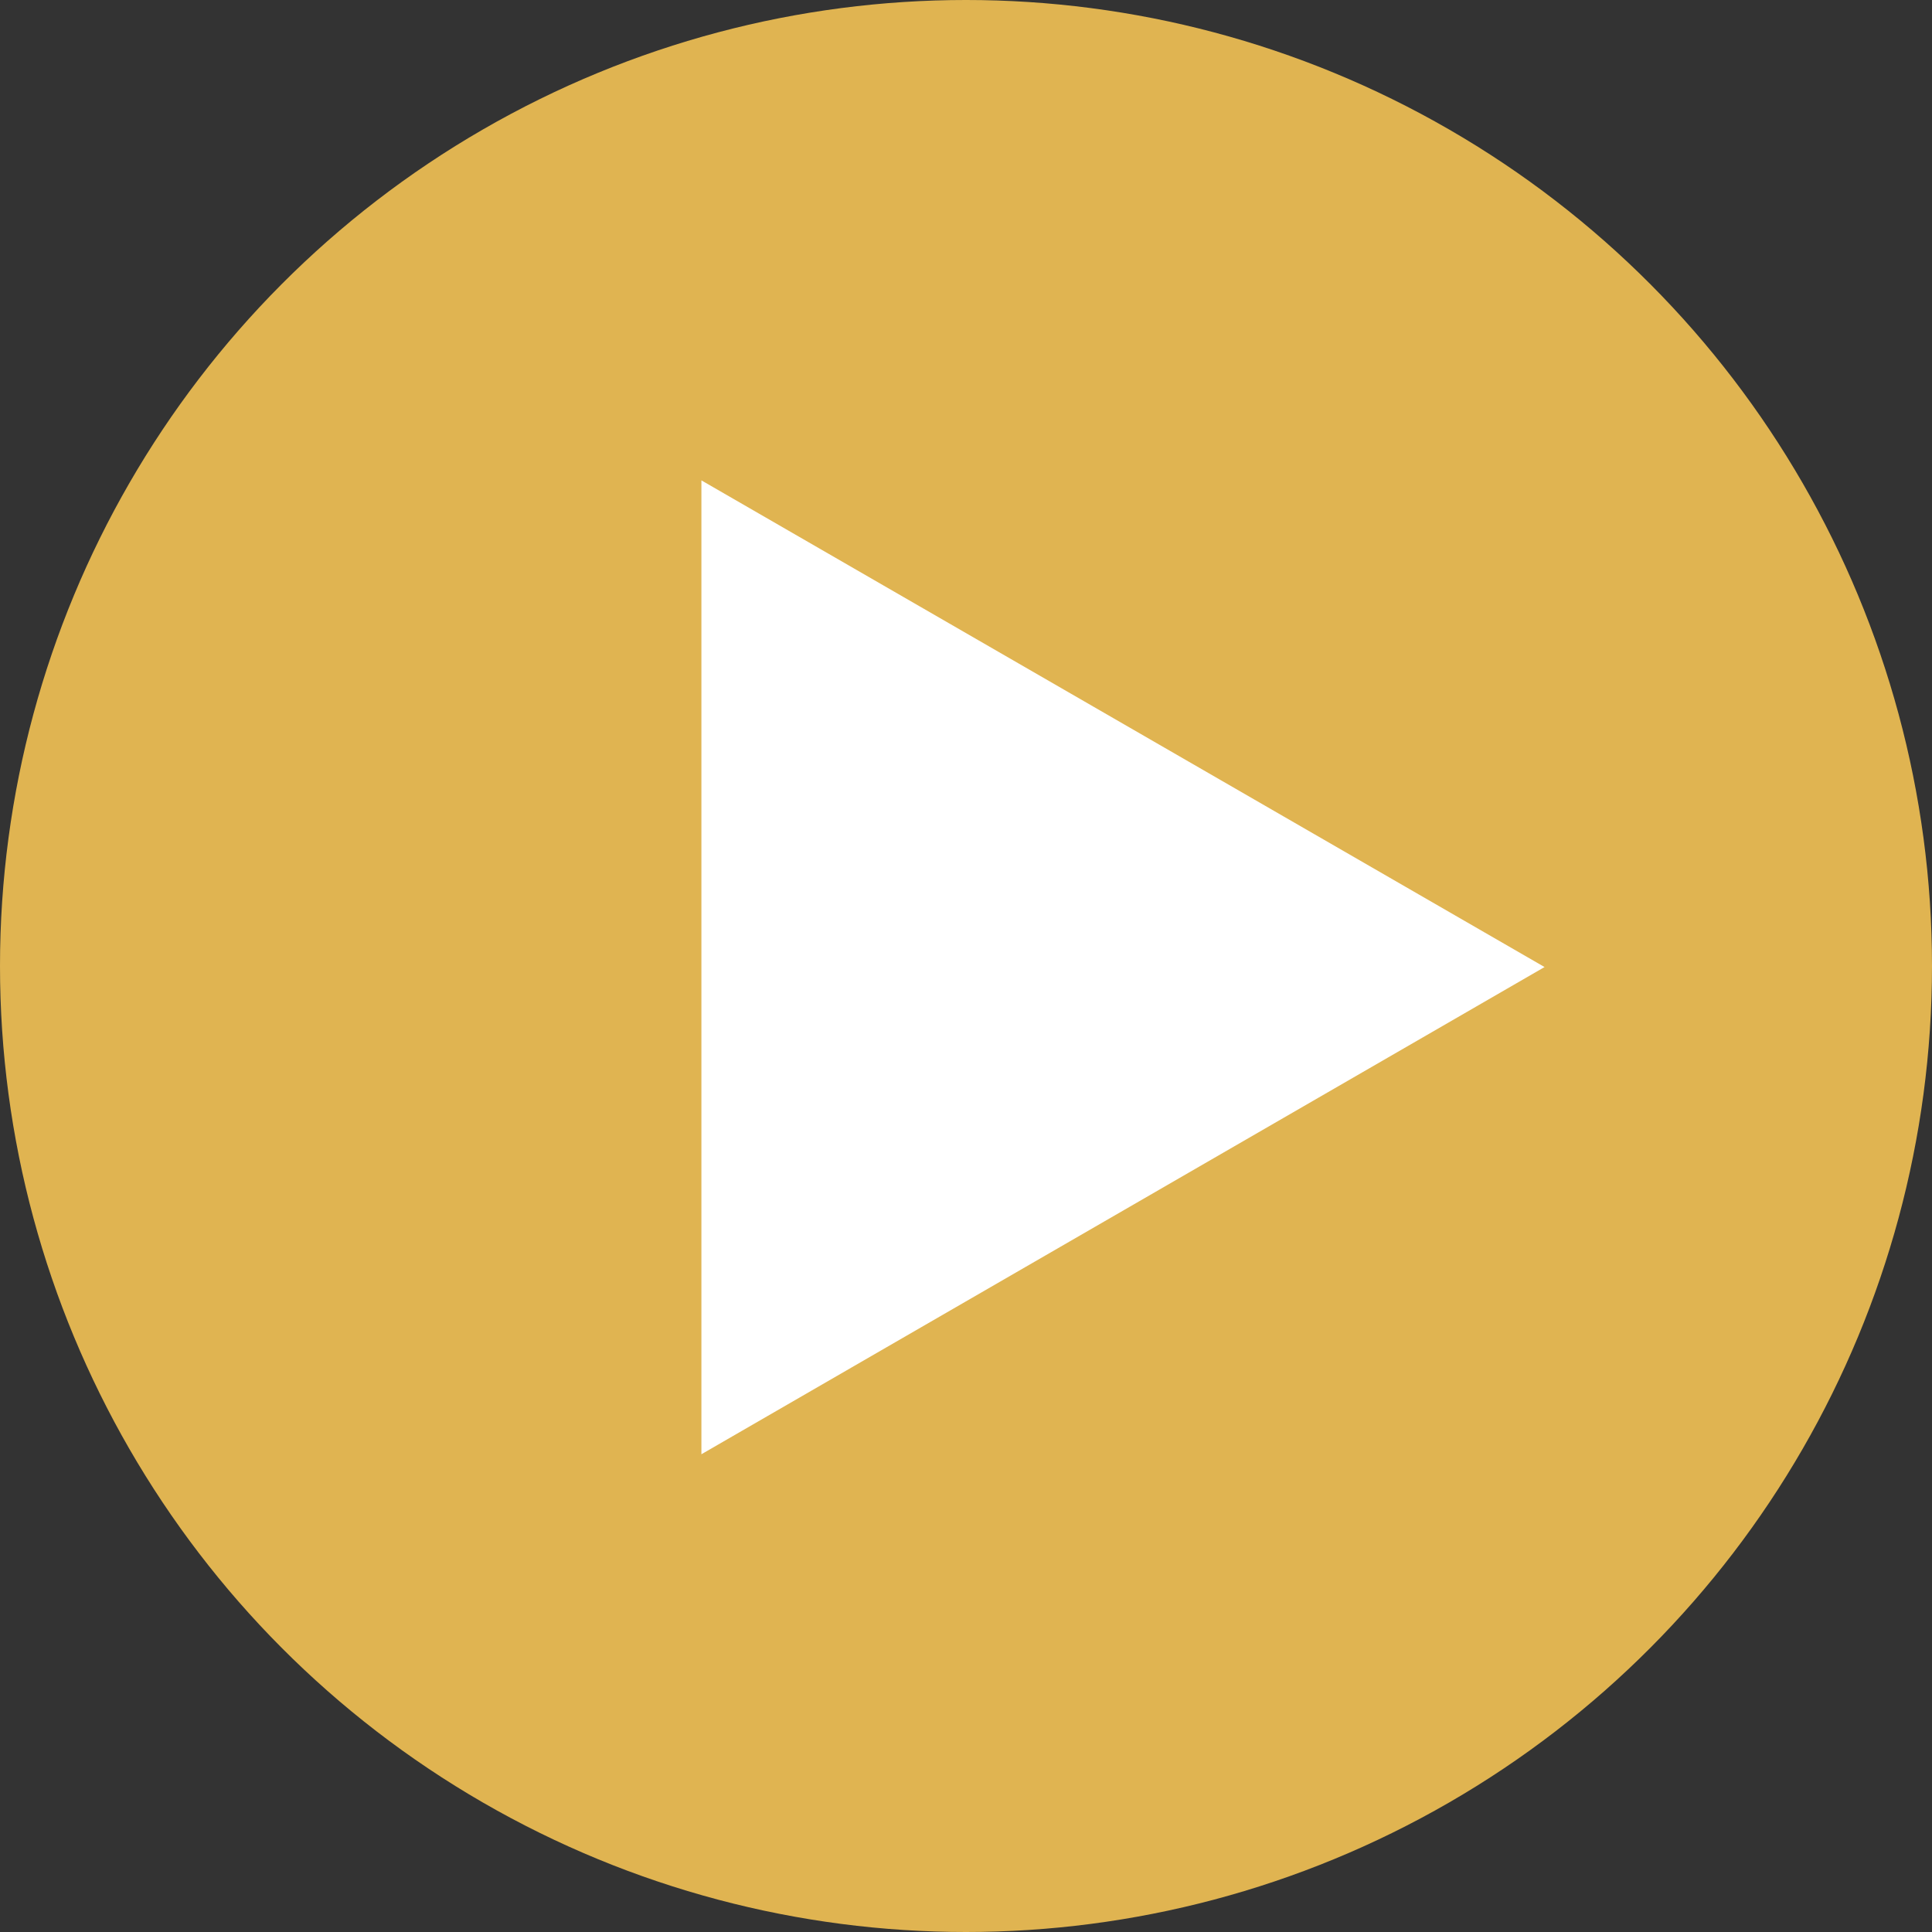
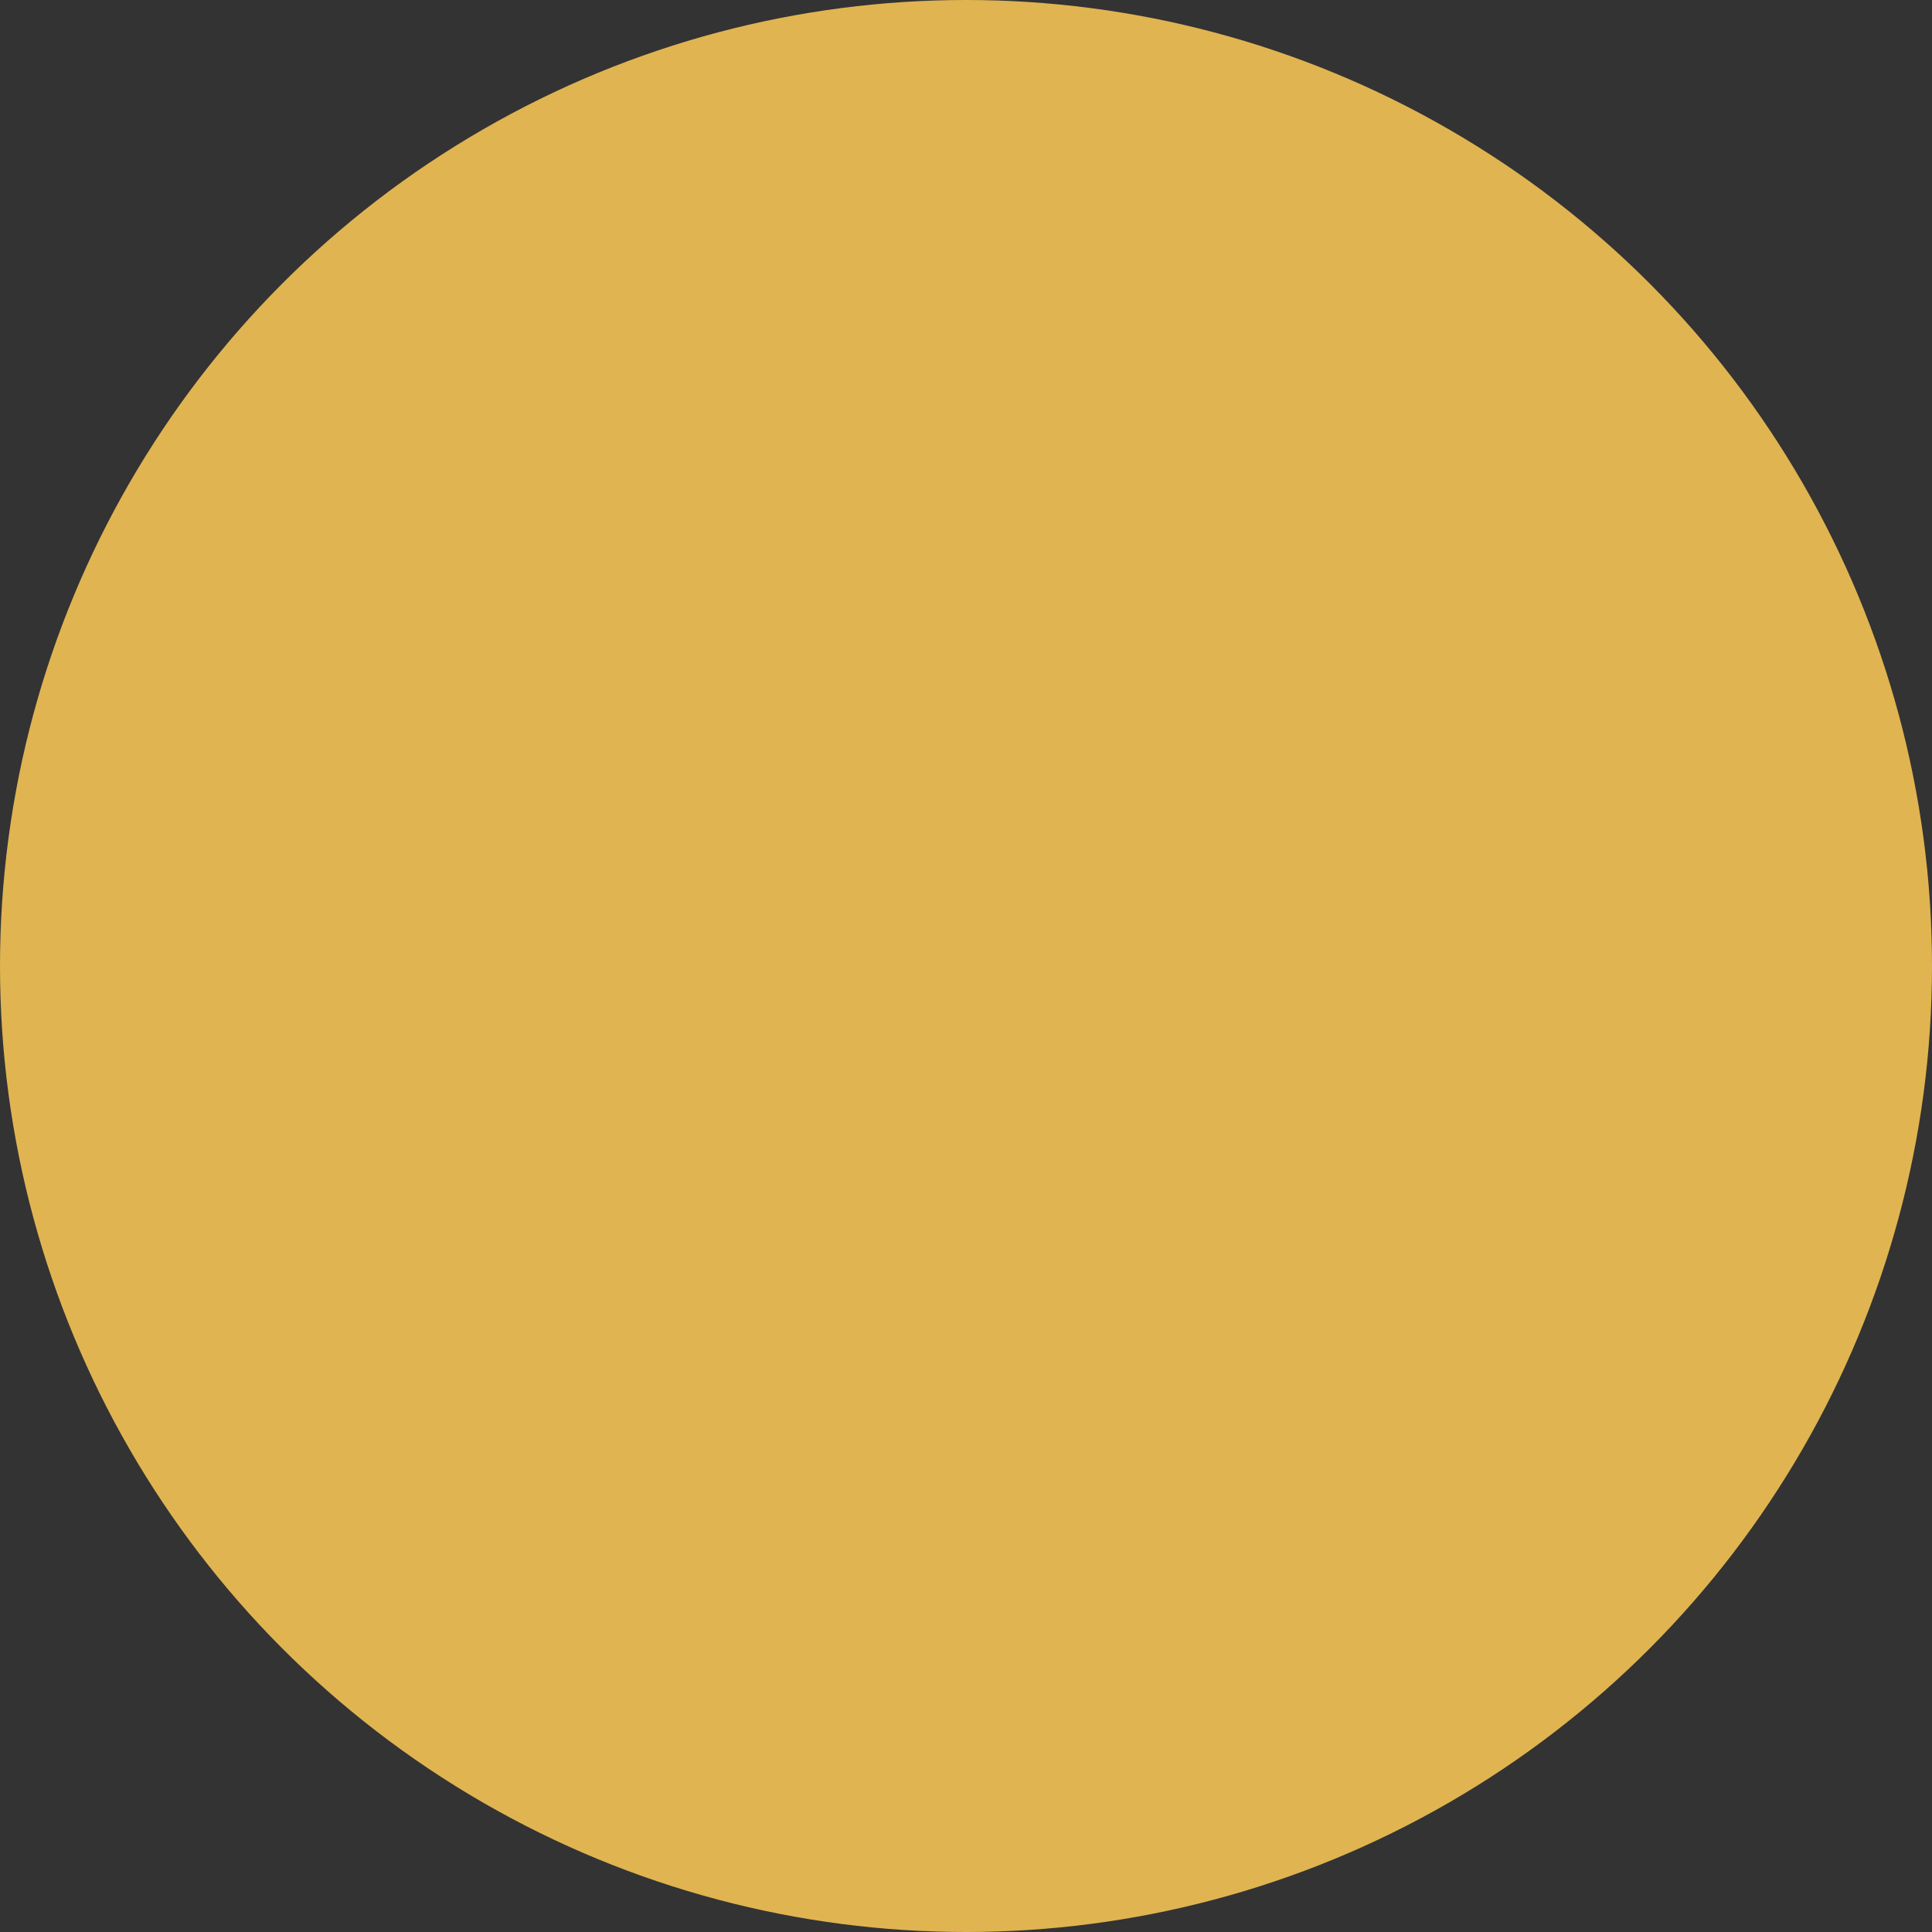
<svg xmlns="http://www.w3.org/2000/svg" version="1.1" id="Layer_1" x="0px" y="0px" viewBox="0 0 368 368" style="enable-background:new 0 0 368 368;" xml:space="preserve">
  <rect x="0" y="0" width="368" height="368" fill="#333333" stroke="none" />
  <style type="text/css">
	.st0{fill:#E0B451;}
	.st1{fill:#FFFFFF;}
</style>
  <title>back</title>
  <g id="Layer_2_1_">
    <g id="Layer_1-2">
      <circle class="st0" cx="184" cy="184" r="184" />
-       <polygon class="st1" points="133.6,91.5 133.6,277 294.2,184.2   " />
    </g>
  </g>
</svg>